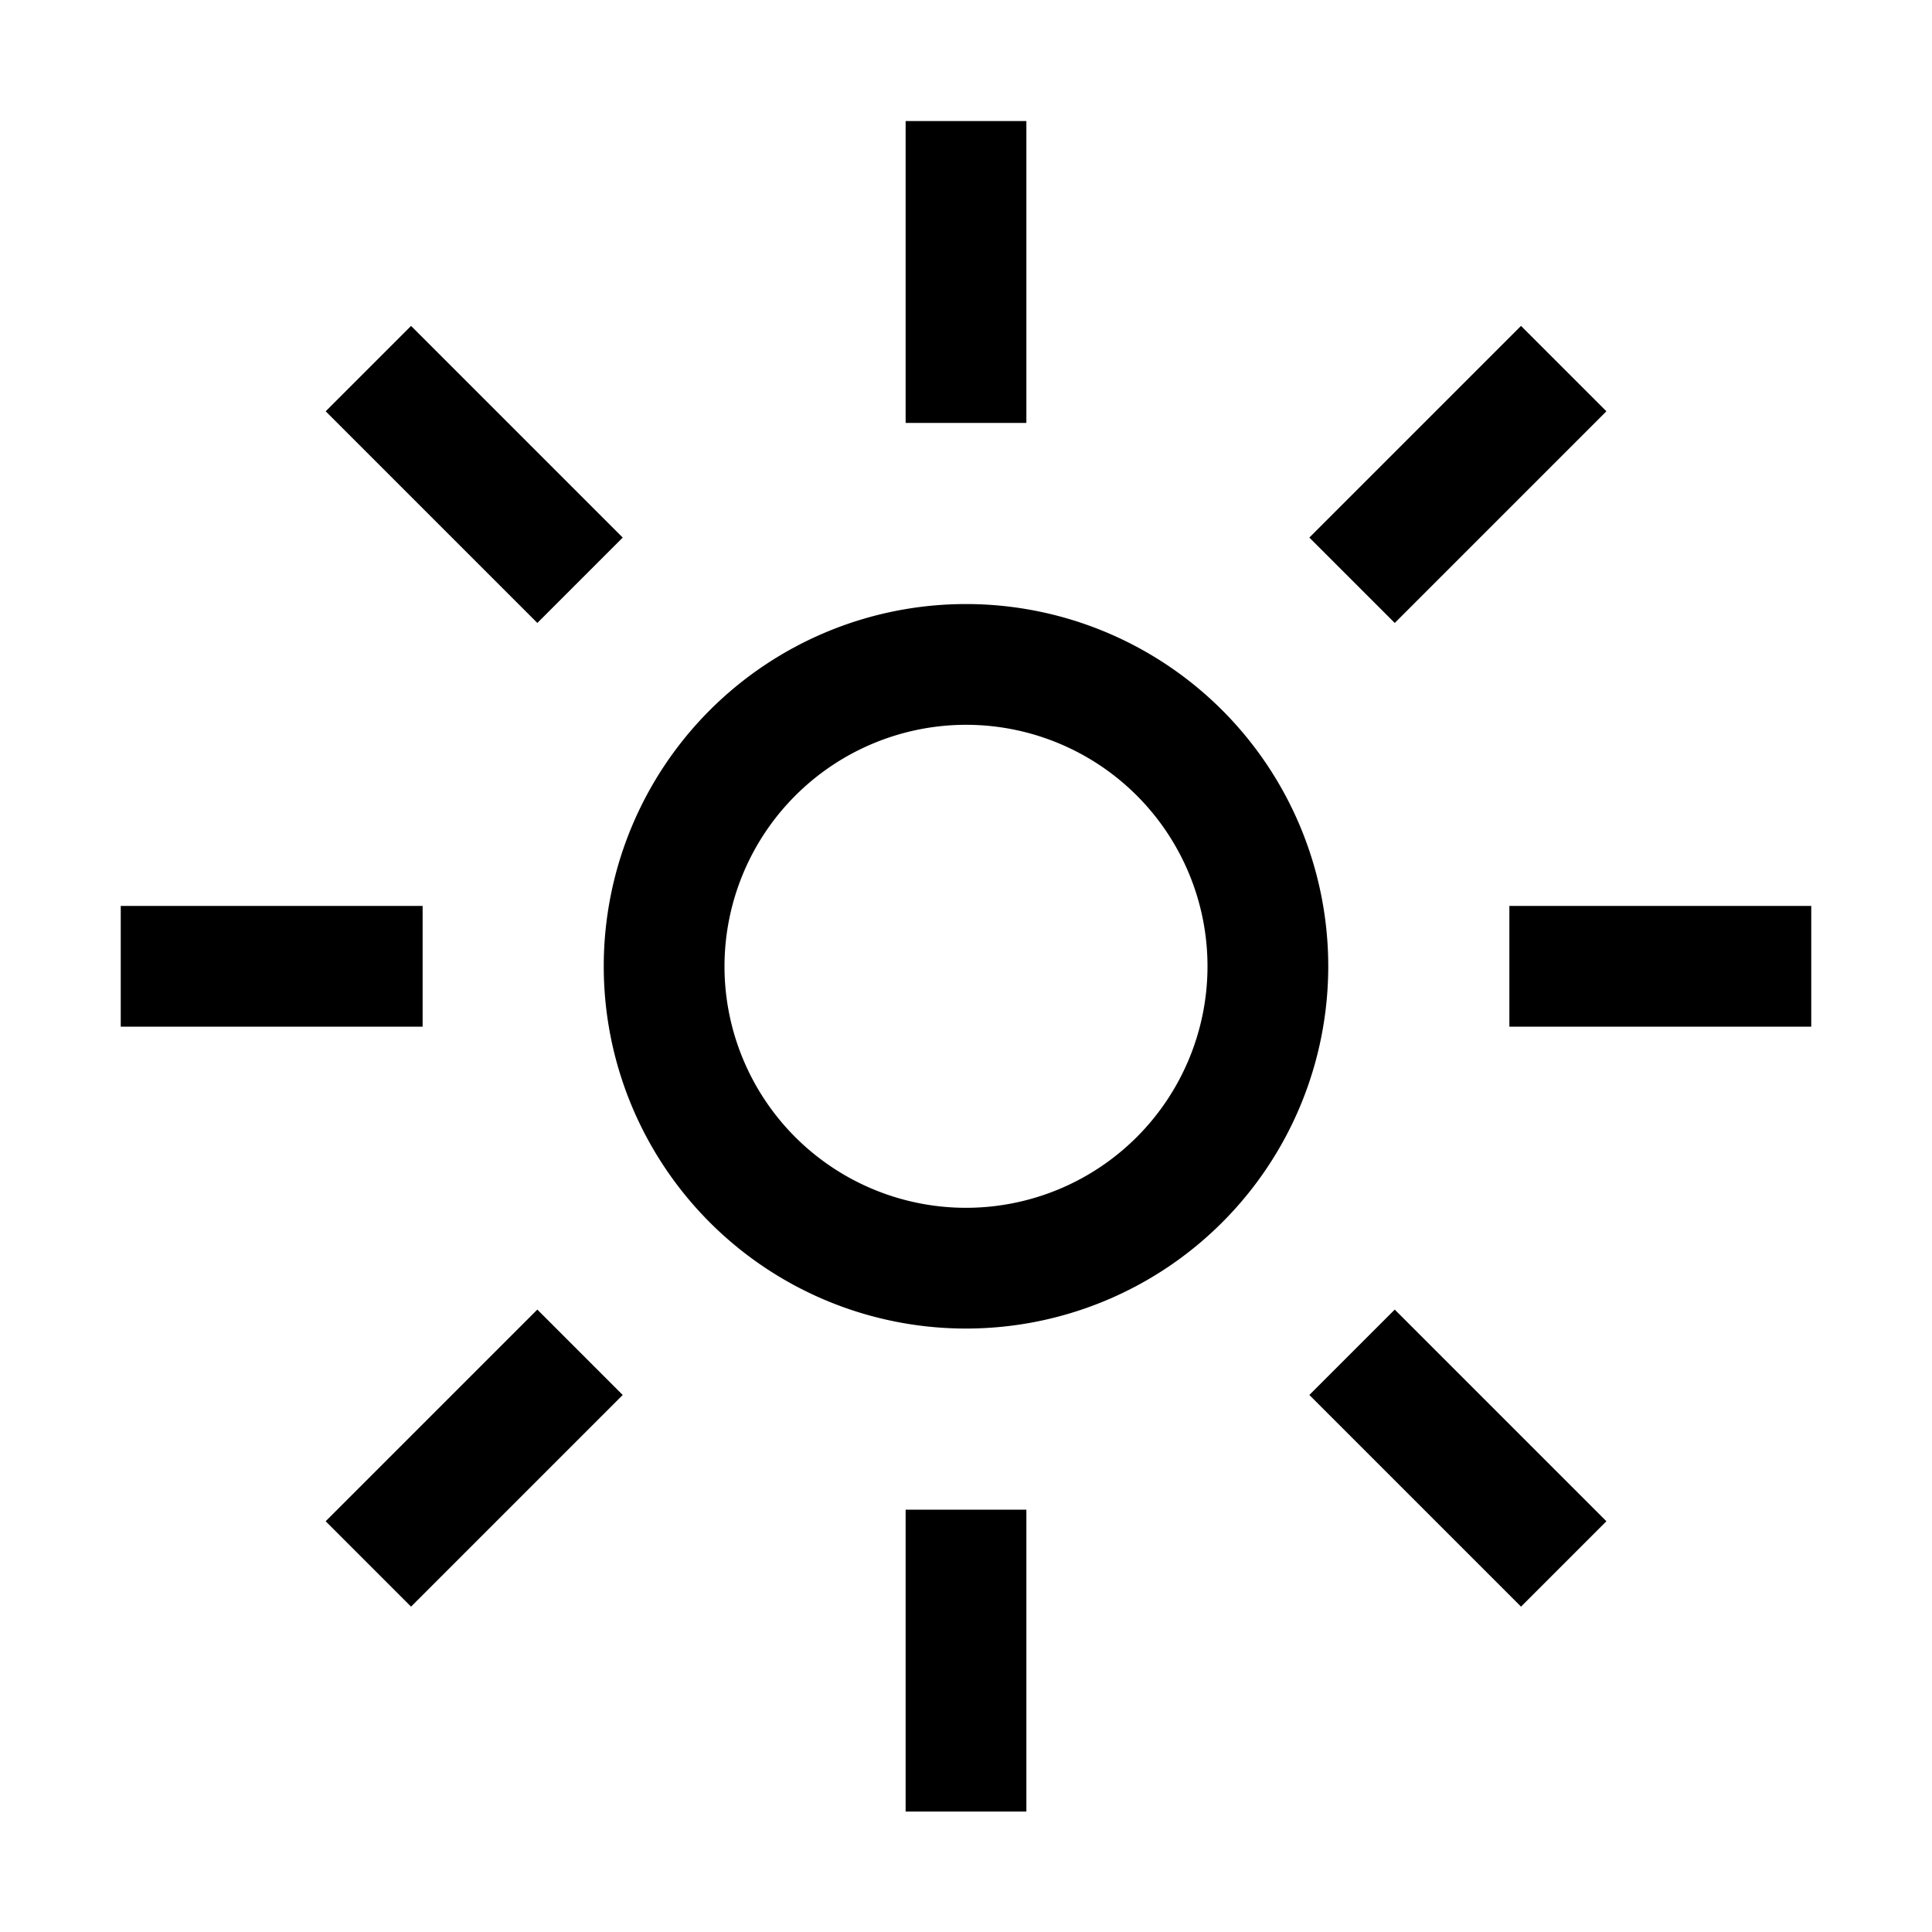
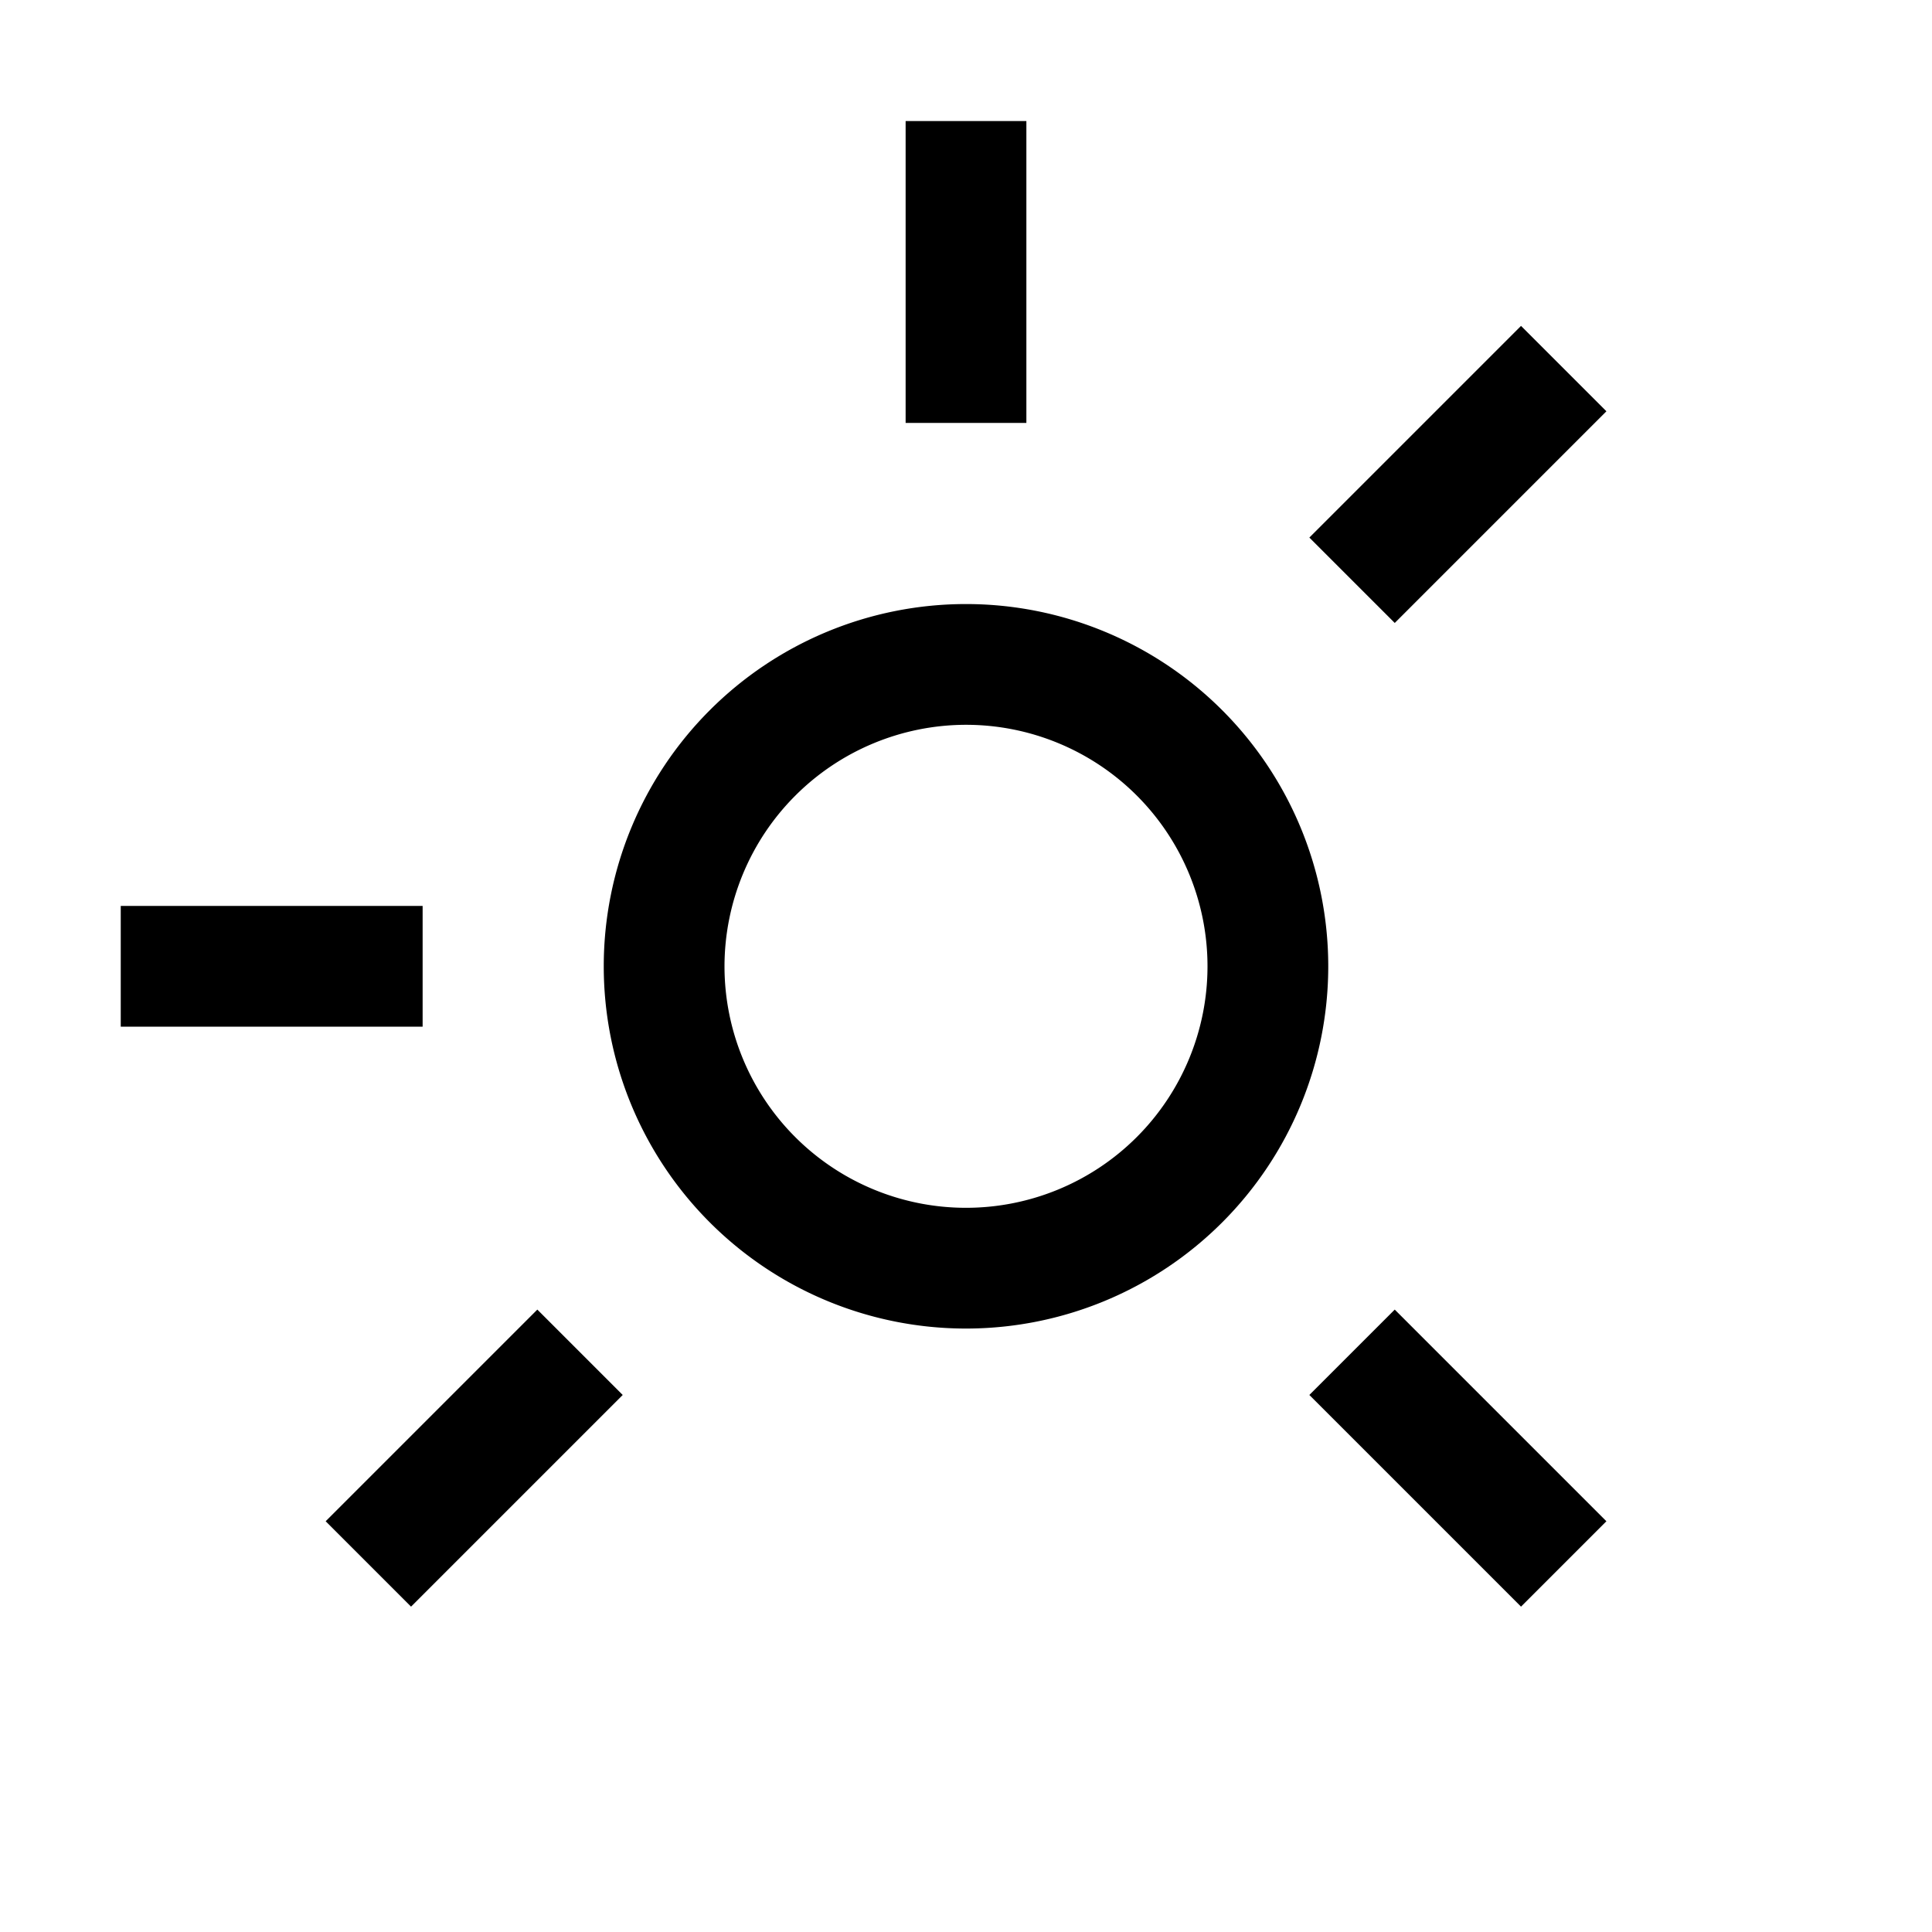
<svg xmlns="http://www.w3.org/2000/svg" fill="#000000" width="800px" height="800px" viewBox="0 0 32 32" id="icon">
  <defs>
    <style>.cls-1{fill:none;}</style>
  </defs>
  <title>sunny</title>
-   <path d="M16,12a4,4,0,1,1-4,4,4.005,4.005,0,0,1,4-4m0-2a6,6,0,1,0,6,6,6,6,0,0,0-6-6Z" transform="translate(0 0.005)" />
-   <rect x="6.854" y="5.375" width="2" height="4.958" transform="translate(-3.253 7.858) rotate(-45)" />
+   <path d="M16,12a4,4,0,1,1-4,4,4.005,4.005,0,0,1,4-4m0-2a6,6,0,1,0,6,6,6,6,0,0,0-6-6" transform="translate(0 0.005)" />
  <rect x="2" y="15.005" width="5" height="2" />
  <rect x="5.375" y="23.147" width="4.958" height="2" transform="translate(-14.774 12.63) rotate(-45)" />
-   <rect x="15" y="25.005" width="2" height="5" />
  <rect x="23.147" y="21.668" width="2" height="4.958" transform="translate(-10.002 24.151) rotate(-45)" />
-   <rect x="25" y="15.005" width="5" height="2" />
  <rect x="21.668" y="6.854" width="4.958" height="2" transform="translate(1.519 19.379) rotate(-45)" />
  <rect x="15" y="2.005" width="2" height="5" />
  <rect id="_Transparent_Rectangle_" data-name="&lt;Transparent Rectangle&gt;" class="cls-1" width="32" height="32" />
</svg>